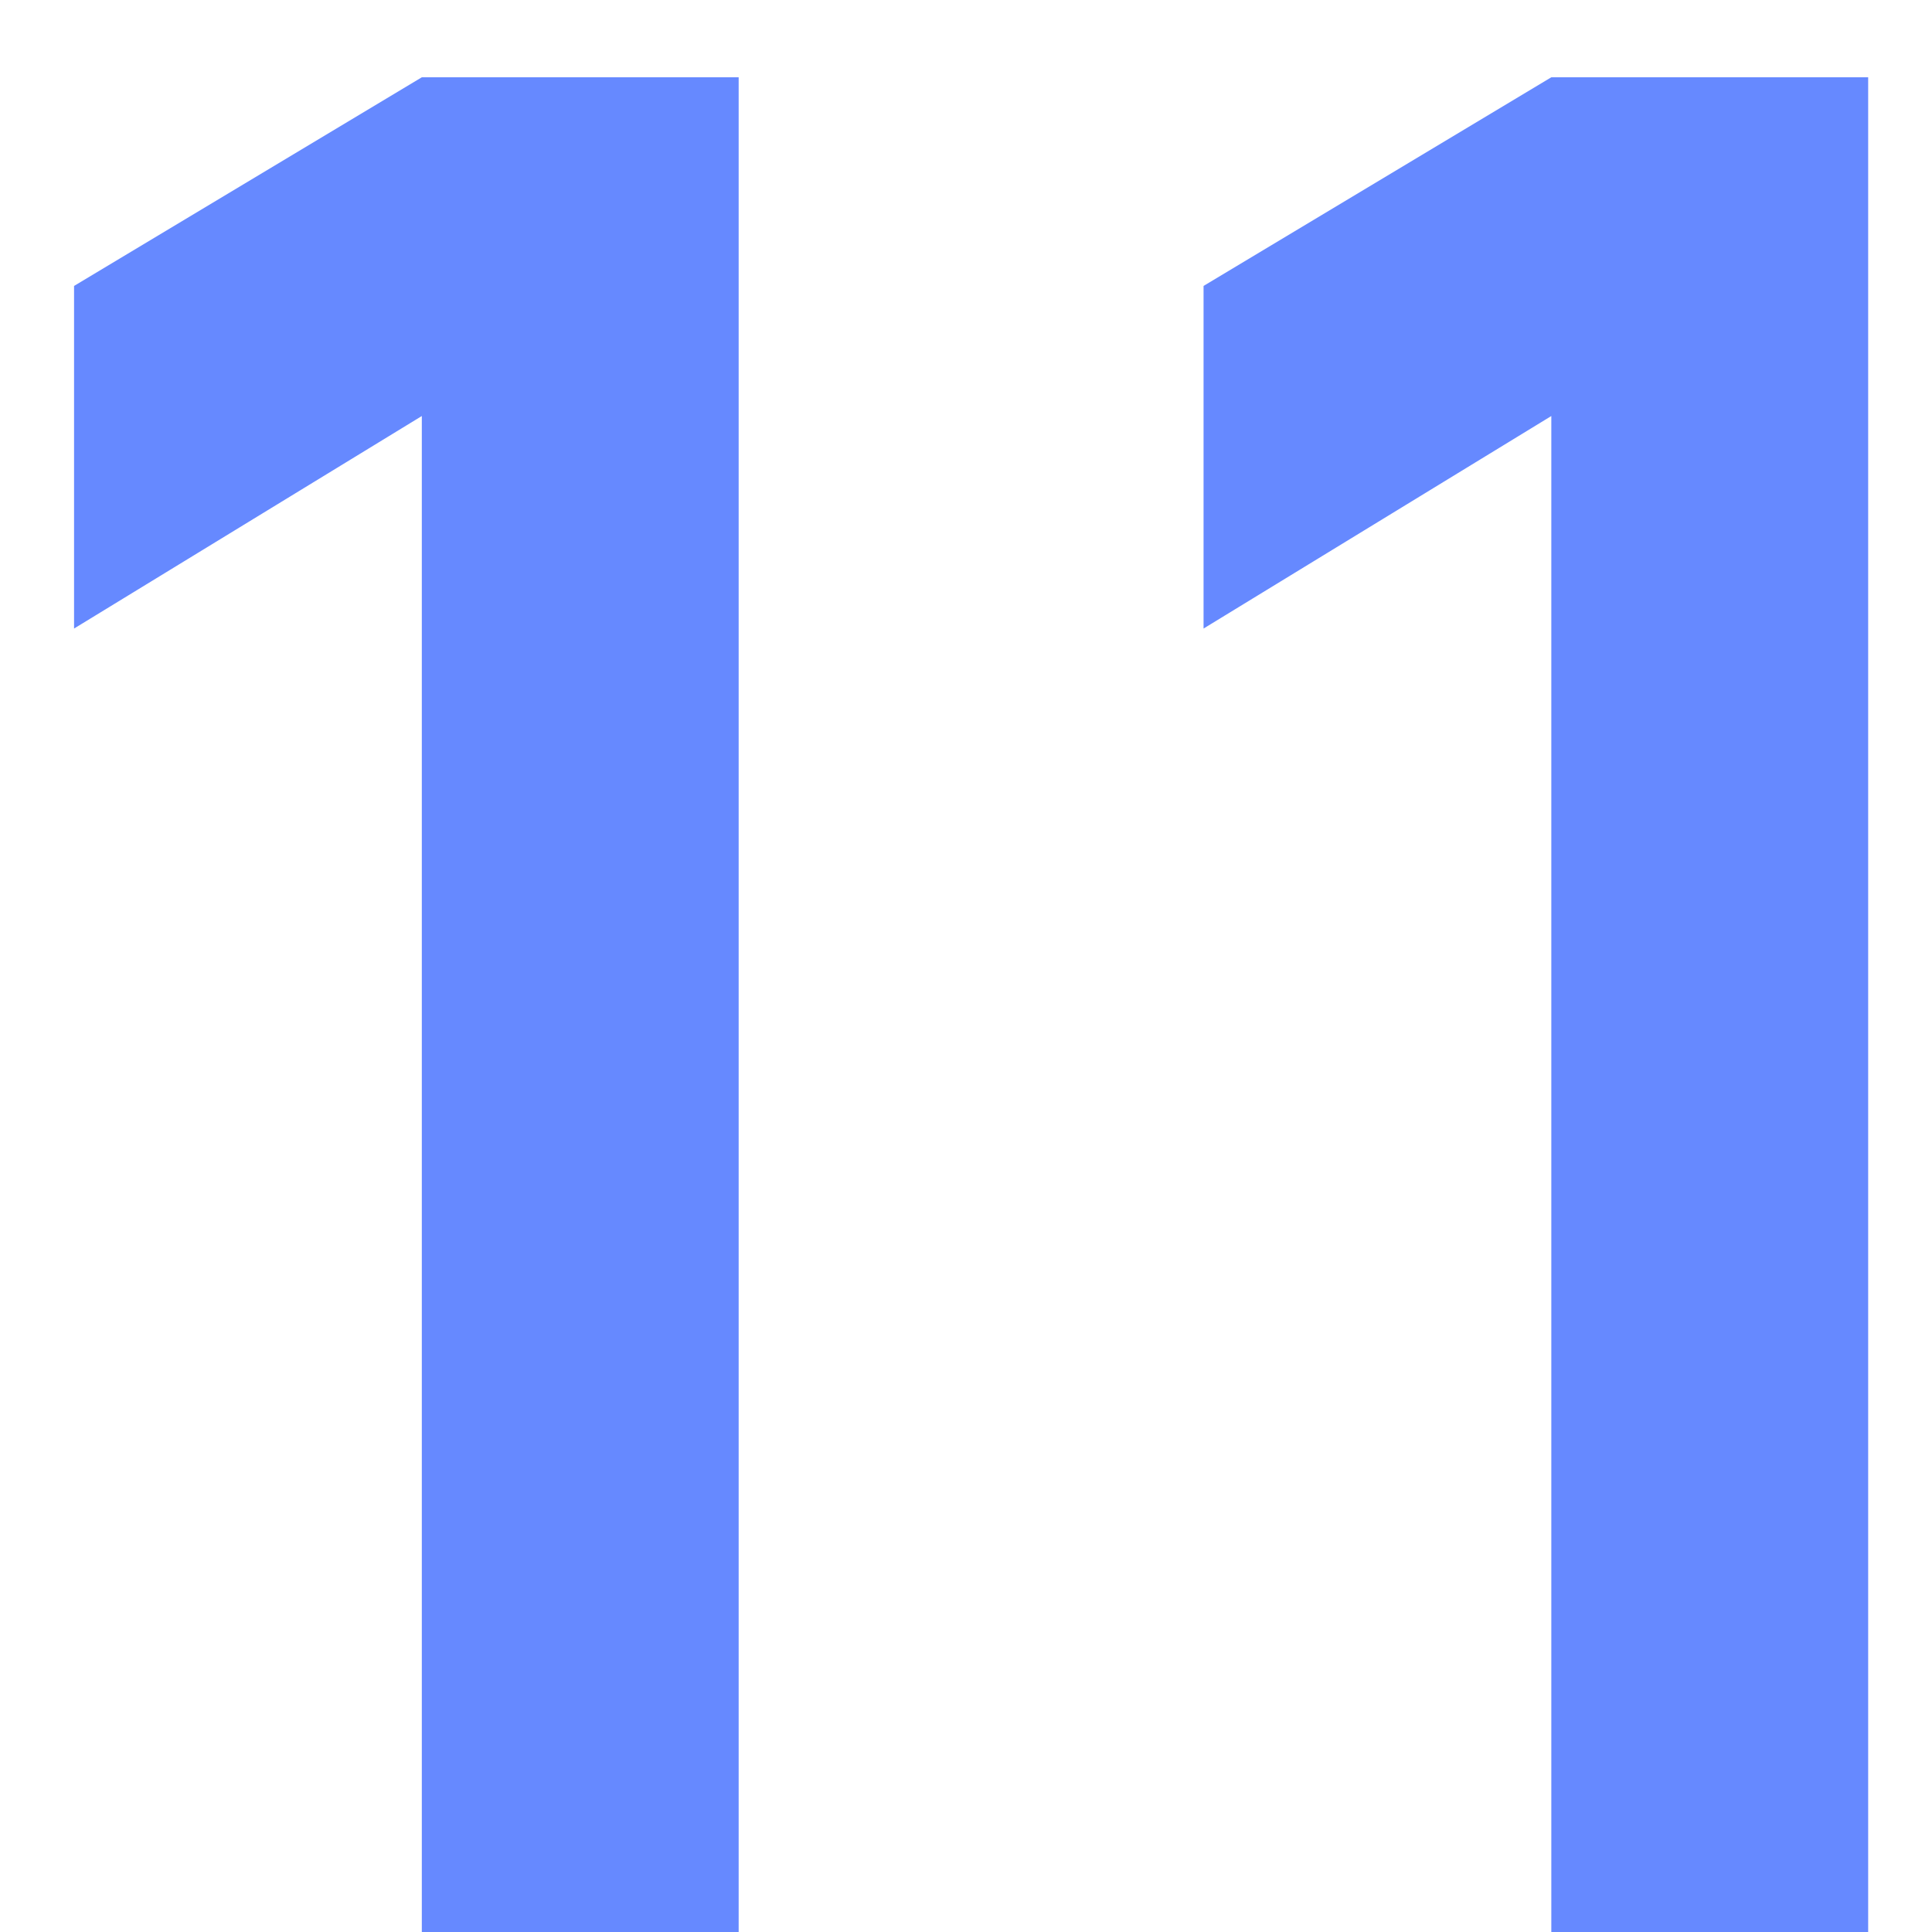
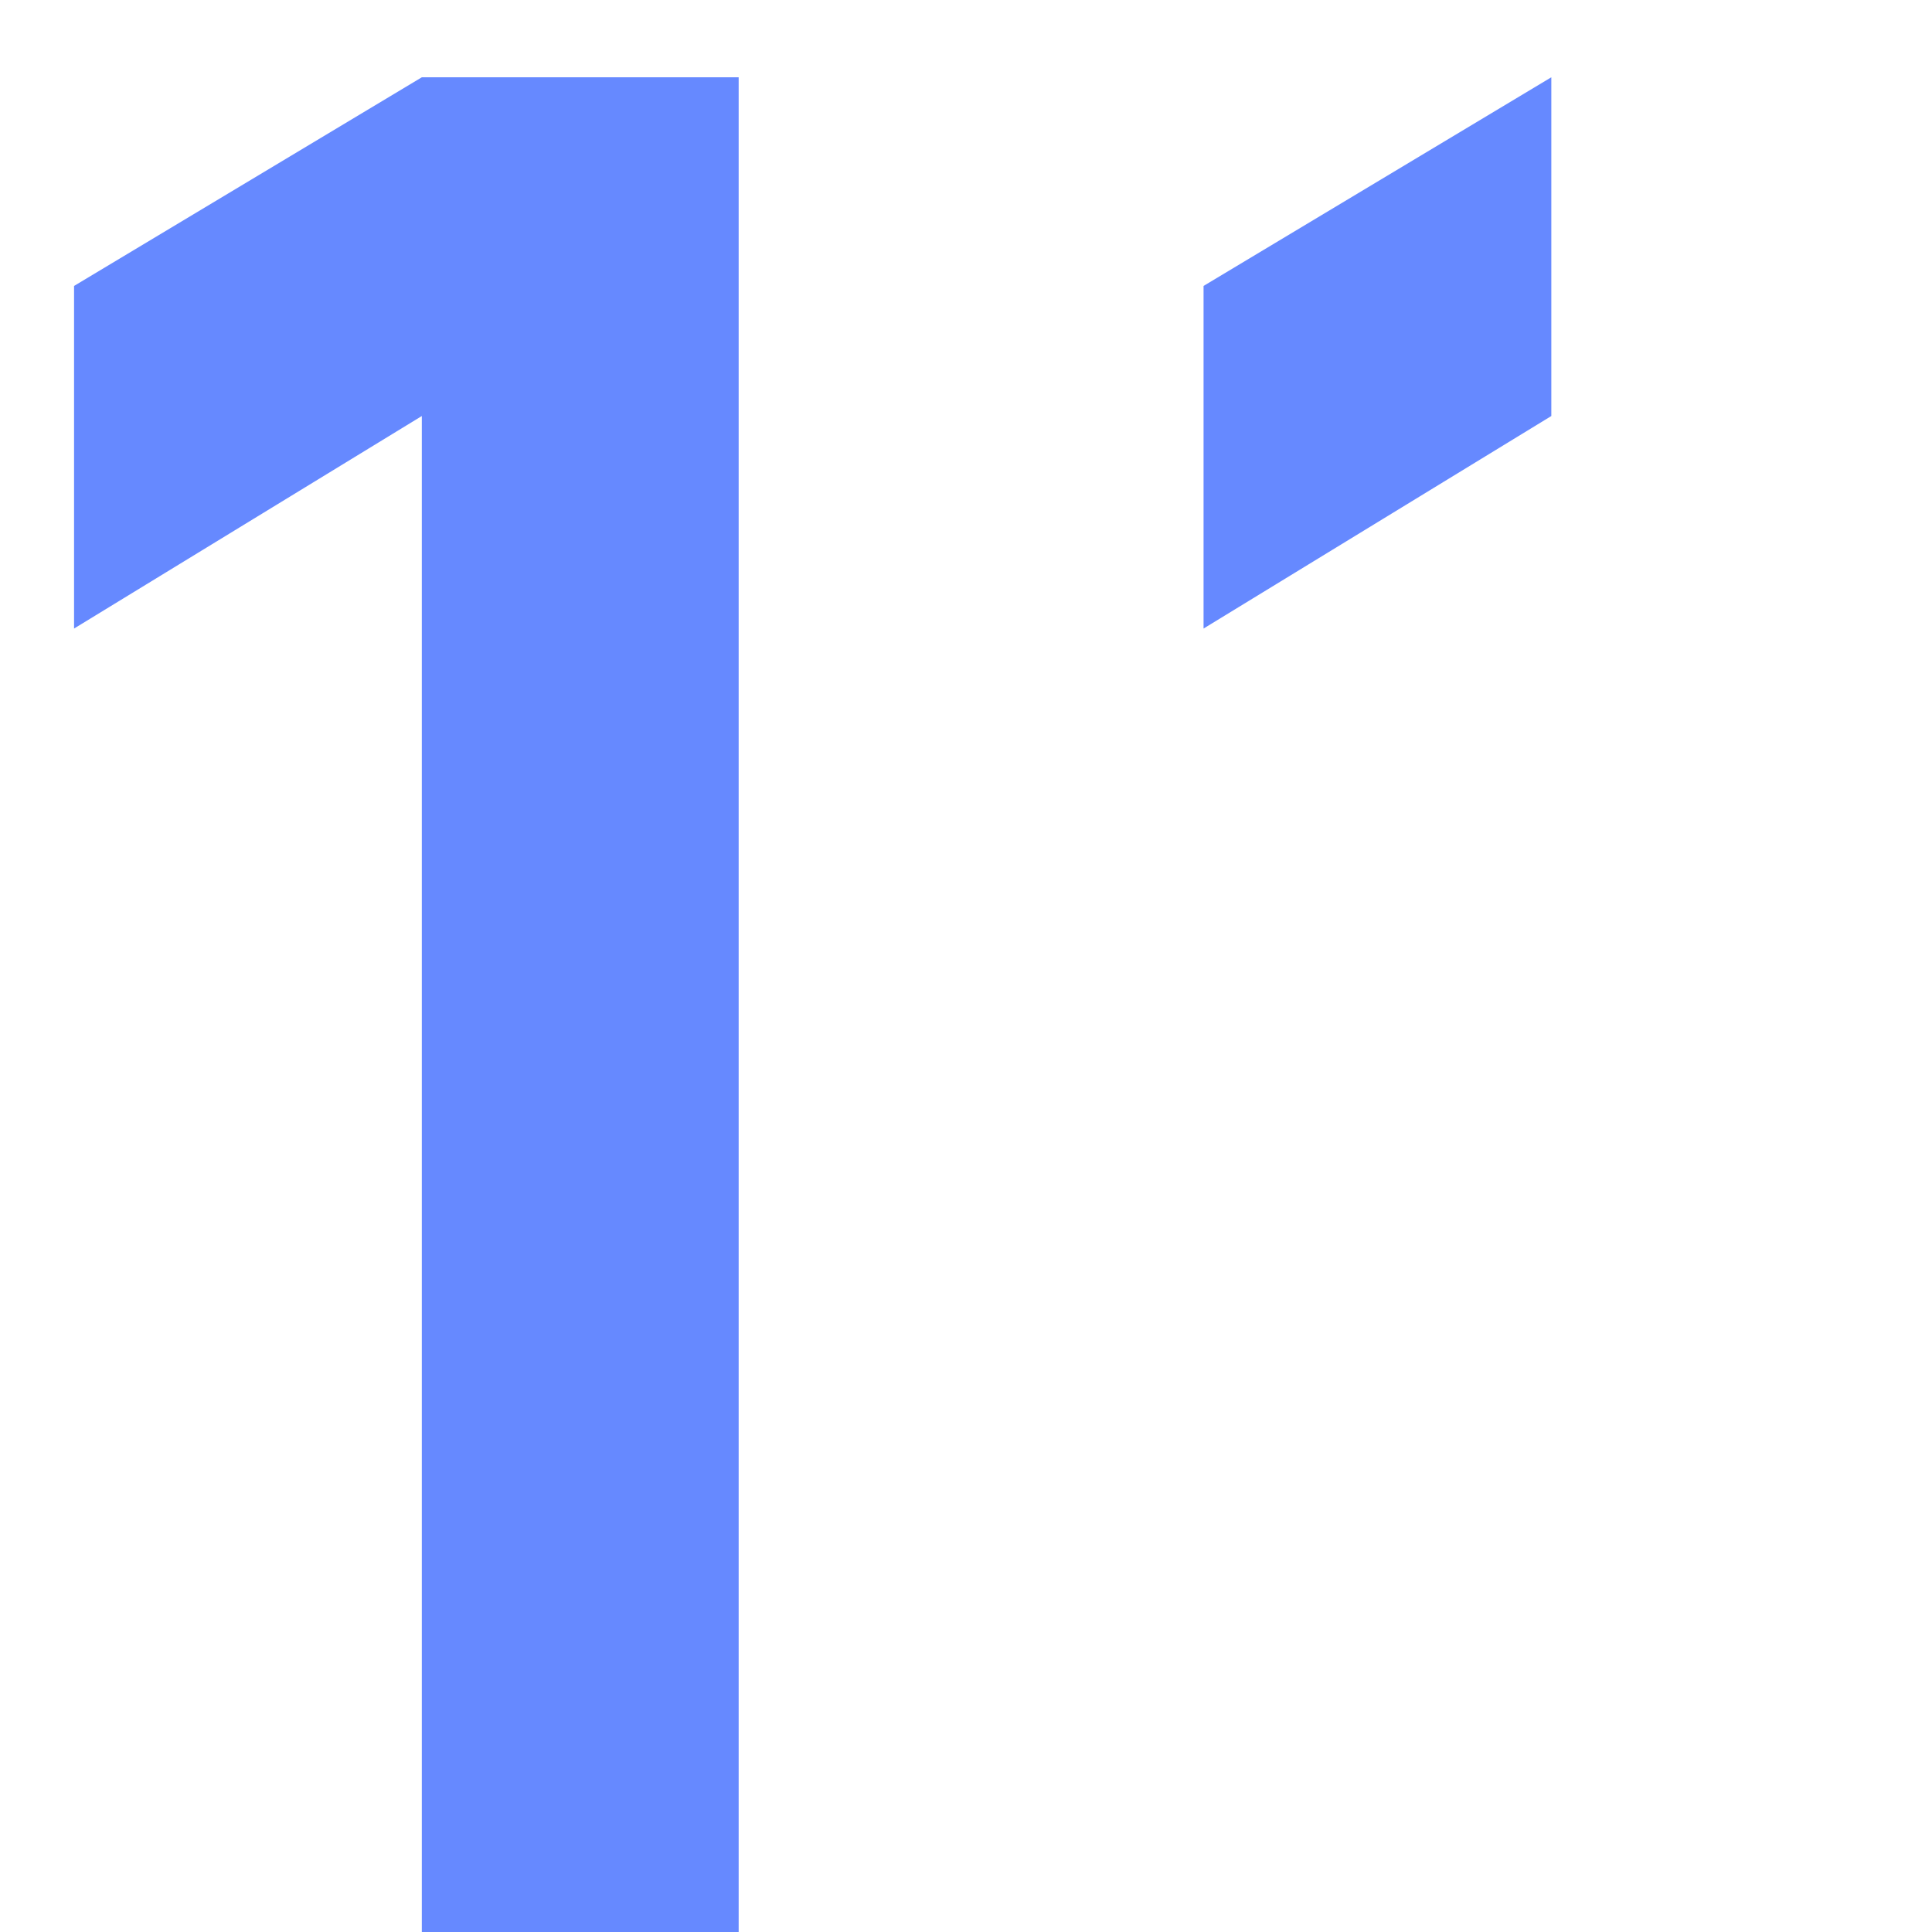
<svg xmlns="http://www.w3.org/2000/svg" width="24" height="24" viewBox="0 0 24 24" fill="none">
-   <path d="M5.24 24V5.168L0.92 7.808V3.552L5.24 0.96H9.176V24H5.24ZM19.271 24V5.168L14.951 7.808V3.552L19.271 0.96H23.207V24H19.271Z" fill="#6689FF" />
+   <path d="M5.24 24V5.168L0.92 7.808V3.552L5.24 0.96H9.176V24H5.24ZM19.271 24V5.168L14.951 7.808V3.552L19.271 0.96H23.207H19.271Z" fill="#6689FF" />
</svg>